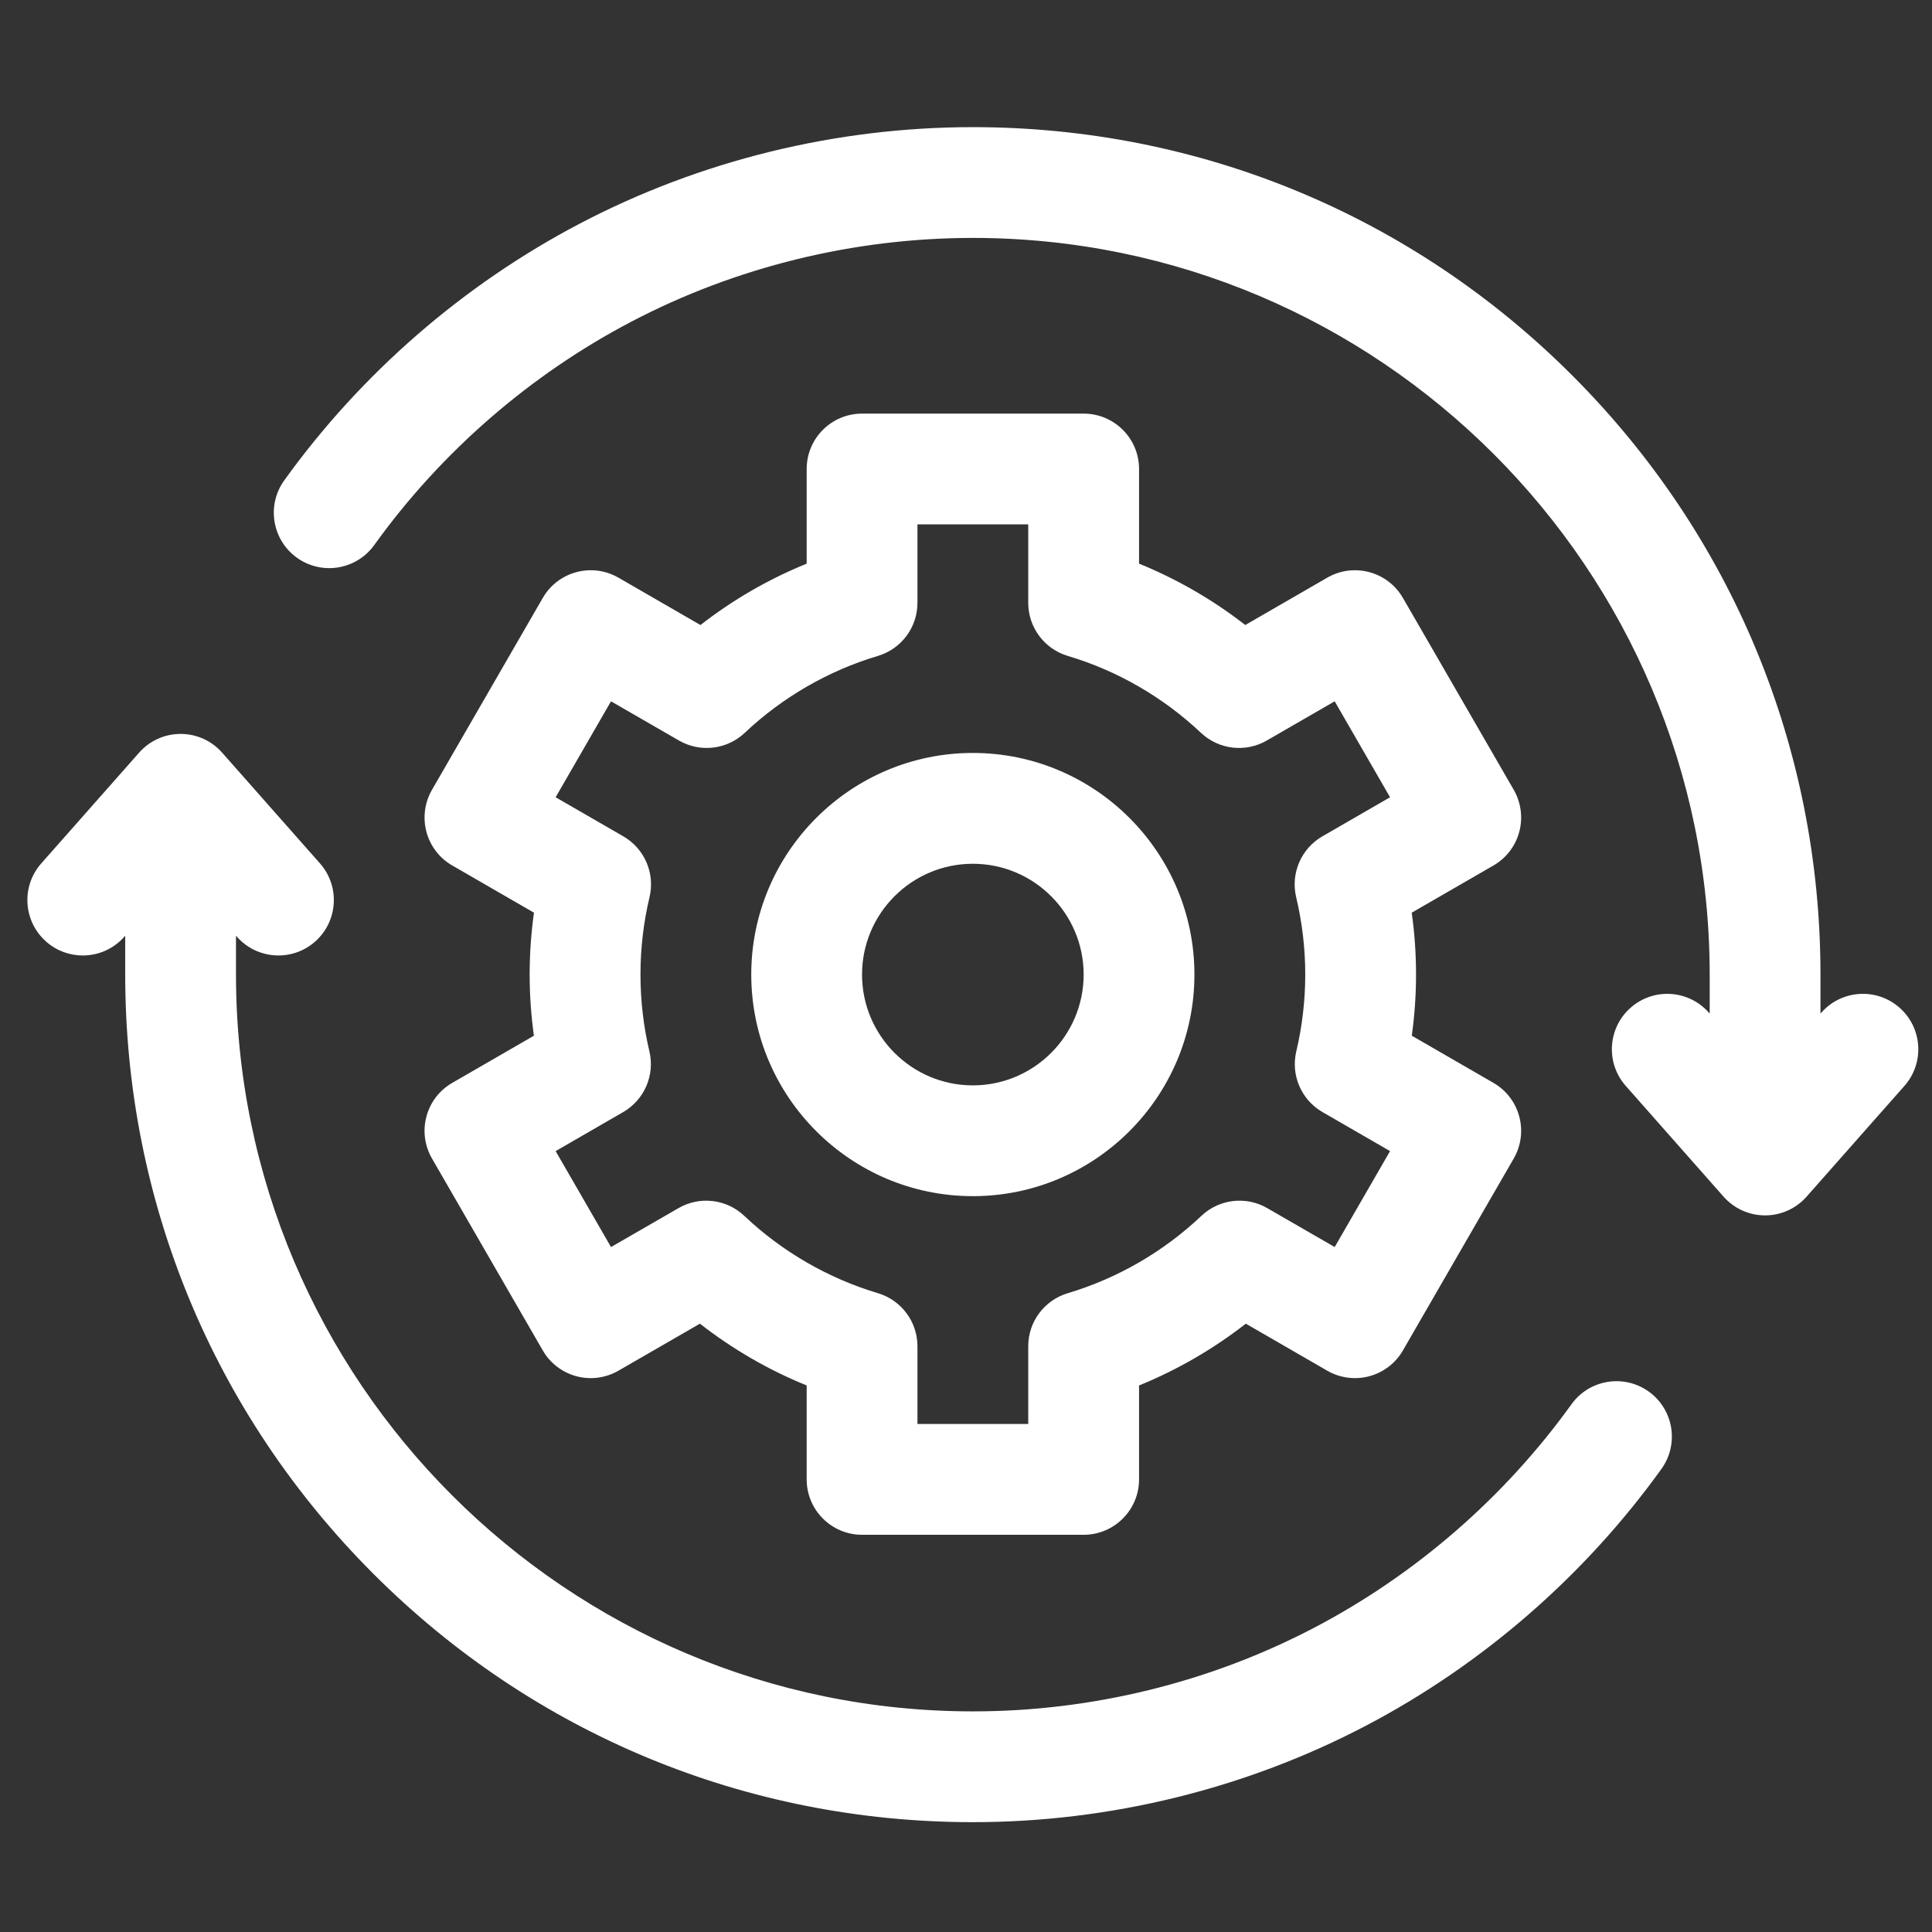
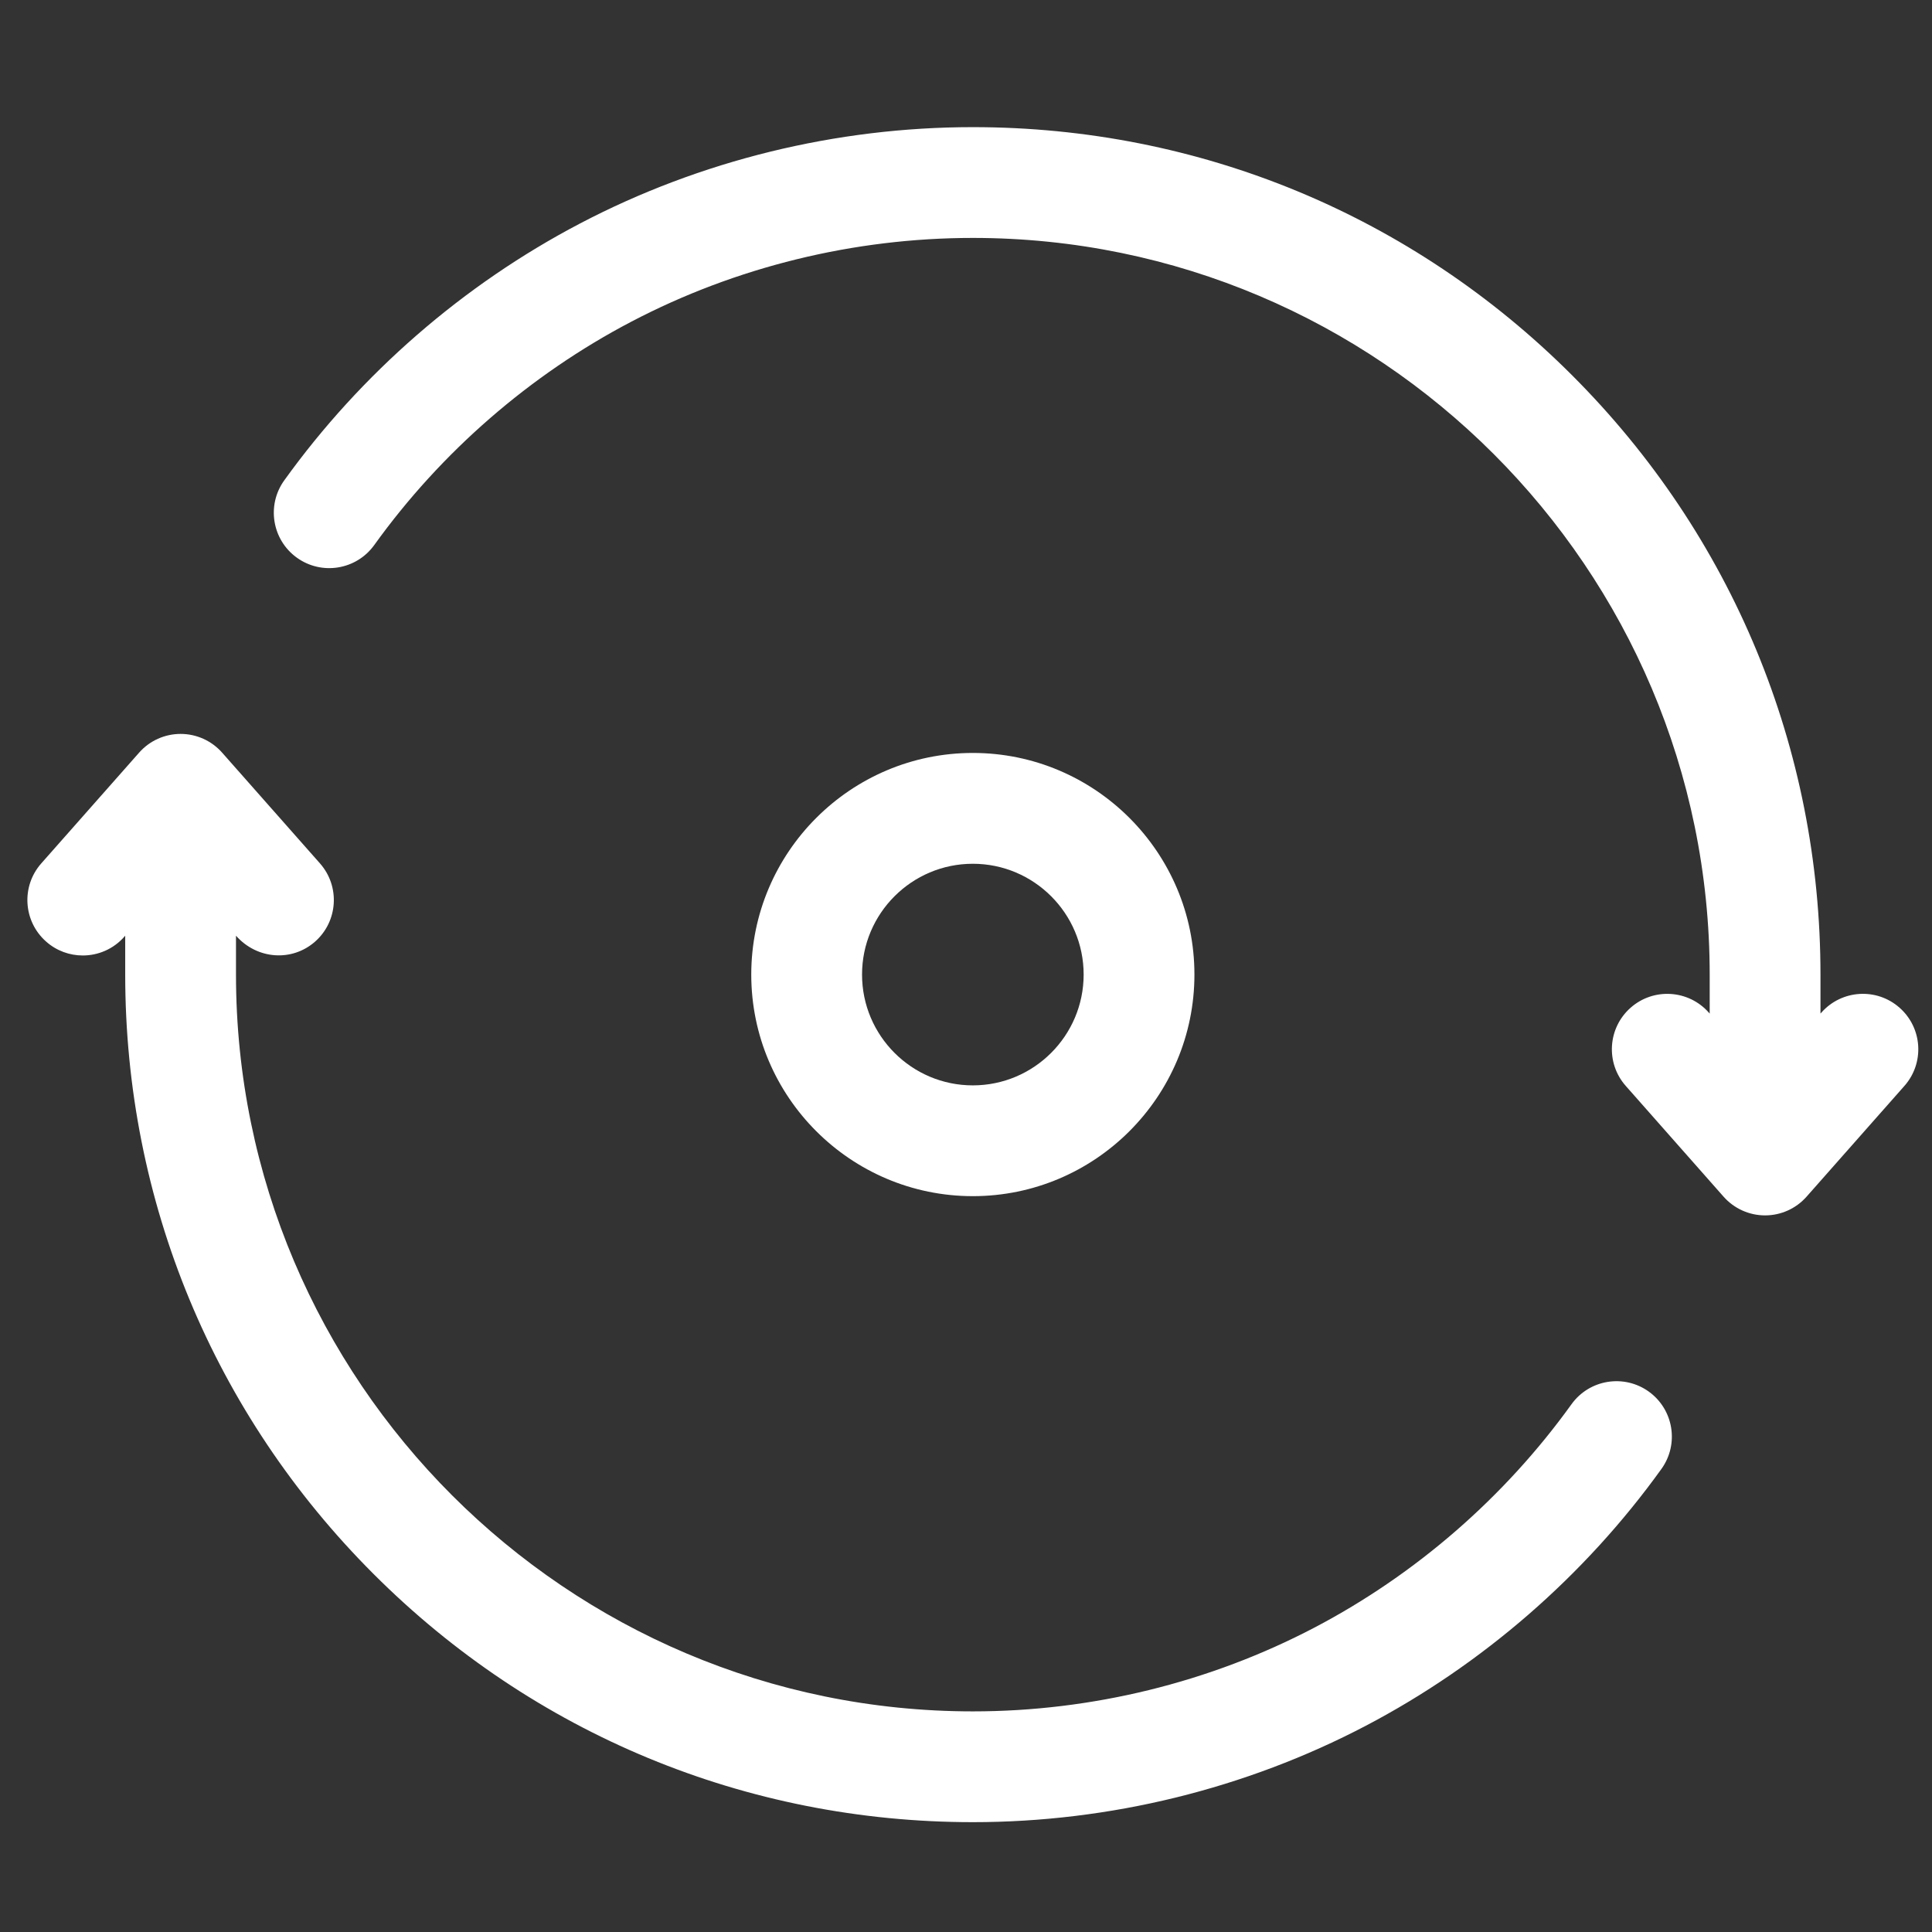
<svg xmlns="http://www.w3.org/2000/svg" width="47" height="47" viewBox="0 0 47 47" fill="none">
  <rect x="0" y="0" width="47" height="47" fill="#333333" stroke="none" />
  <g clip-path="url(#clip0_22_3074)">
    <path d="M46.211 24.515C45.654 24.022 44.802 24.075 44.309 24.633L44.287 24.657V23.713C44.287 18.205 42.142 13.027 38.247 9.132C34.353 5.237 29.174 3.093 23.667 3.093C20.34 3.093 17.034 3.904 14.106 5.439C11.273 6.924 8.786 9.084 6.915 11.686C6.48 12.29 6.618 13.133 7.222 13.567C7.827 14.002 8.669 13.864 9.104 13.26C10.731 10.996 12.894 9.117 15.357 7.826C17.901 6.493 20.774 5.788 23.667 5.788C33.55 5.788 41.592 13.829 41.592 23.713V24.658L41.57 24.633C41.077 24.075 40.225 24.023 39.668 24.515C39.11 25.008 39.057 25.86 39.55 26.417L41.929 29.111C42.185 29.401 42.553 29.567 42.939 29.567C43.326 29.567 43.693 29.401 43.949 29.111L46.329 26.417C46.822 25.859 46.769 25.008 46.211 24.515Z" fill="white" />
-     <path d="M40.111 33.854C39.507 33.42 38.665 33.557 38.23 34.161C36.602 36.425 34.439 38.304 31.976 39.595C29.433 40.928 26.559 41.633 23.667 41.633C13.783 41.633 5.741 33.592 5.741 23.708V22.763L5.763 22.788C6.256 23.346 7.108 23.399 7.666 22.906C8.224 22.413 8.276 21.561 7.784 21.004L5.404 18.31C5.148 18.02 4.78 17.854 4.394 17.854C4.008 17.854 3.639 18.02 3.384 18.31L1.004 21.004C0.511 21.562 0.564 22.413 1.122 22.906C1.378 23.133 1.697 23.244 2.014 23.244C2.387 23.244 2.758 23.09 3.024 22.788L3.046 22.763V23.708C3.046 29.216 5.191 34.394 9.086 38.289C12.98 42.184 18.159 44.328 23.667 44.328C26.993 44.328 30.3 43.517 33.228 41.982C36.06 40.497 38.547 38.337 40.418 35.735C40.852 35.131 40.715 34.289 40.111 33.854Z" fill="white" />
+     <path d="M40.111 33.854C39.507 33.42 38.665 33.557 38.23 34.161C36.602 36.425 34.439 38.304 31.976 39.595C29.433 40.928 26.559 41.633 23.667 41.633C13.783 41.633 5.741 33.592 5.741 23.708V22.763C6.256 23.346 7.108 23.399 7.666 22.906C8.224 22.413 8.276 21.561 7.784 21.004L5.404 18.31C5.148 18.02 4.78 17.854 4.394 17.854C4.008 17.854 3.639 18.02 3.384 18.31L1.004 21.004C0.511 21.562 0.564 22.413 1.122 22.906C1.378 23.133 1.697 23.244 2.014 23.244C2.387 23.244 2.758 23.09 3.024 22.788L3.046 22.763V23.708C3.046 29.216 5.191 34.394 9.086 38.289C12.98 42.184 18.159 44.328 23.667 44.328C26.993 44.328 30.3 43.517 33.228 41.982C36.06 40.497 38.547 38.337 40.418 35.735C40.852 35.131 40.715 34.289 40.111 33.854Z" fill="white" />
    <path d="M23.666 29.099C26.639 29.099 29.057 26.681 29.057 23.708C29.057 20.736 26.639 18.317 23.666 18.317C20.694 18.317 18.276 20.736 18.276 23.708C18.276 26.681 20.694 29.099 23.666 29.099ZM23.666 21.013C25.153 21.013 26.362 22.222 26.362 23.708C26.362 25.195 25.153 26.404 23.666 26.404C22.18 26.404 20.971 25.195 20.971 23.708C20.971 22.222 22.18 21.013 23.666 21.013Z" fill="white" />
-     <path d="M10.374 27.161C10.281 27.506 10.33 27.874 10.509 28.183L13.204 32.852C13.383 33.162 13.677 33.387 14.022 33.48C14.367 33.572 14.735 33.524 15.045 33.345L17.027 32.201C17.818 32.819 18.695 33.327 19.624 33.704V35.989C19.624 36.733 20.227 37.337 20.971 37.337H26.362C27.106 37.337 27.71 36.733 27.71 35.989V33.704C28.638 33.327 29.515 32.819 30.307 32.201L32.288 33.345C32.598 33.524 32.966 33.572 33.311 33.48C33.656 33.387 33.951 33.162 34.129 32.852L36.825 28.183C37.003 27.874 37.052 27.506 36.959 27.161C36.867 26.816 36.641 26.521 36.331 26.343L34.345 25.196C34.413 24.704 34.448 24.206 34.448 23.708C34.448 23.204 34.413 22.701 34.343 22.203L36.331 21.055C36.641 20.877 36.867 20.582 36.959 20.237C37.052 19.892 37.003 19.524 36.825 19.214L34.129 14.546C33.757 13.902 32.933 13.681 32.288 14.053L30.294 15.205C29.505 14.591 28.633 14.087 27.71 13.712V11.409C27.71 10.665 27.106 10.062 26.362 10.062H20.971C20.227 10.062 19.624 10.665 19.624 11.409V13.712C18.701 14.087 17.828 14.591 17.04 15.205L15.045 14.053C14.4 13.681 13.576 13.902 13.204 14.546L10.509 19.214C10.33 19.524 10.282 19.892 10.374 20.237C10.466 20.582 10.692 20.877 11.002 21.055L12.99 22.203C12.92 22.701 12.885 23.204 12.885 23.708C12.885 24.206 12.92 24.704 12.988 25.196L11.002 26.343C10.692 26.521 10.466 26.816 10.374 27.161ZM15.798 25.577C15.654 24.967 15.581 24.338 15.581 23.708C15.581 23.073 15.655 22.44 15.801 21.826C15.939 21.246 15.68 20.644 15.164 20.346L13.517 19.395L14.864 17.061L16.517 18.015C17.033 18.313 17.683 18.237 18.117 17.828C19.034 16.962 20.154 16.315 21.356 15.957C21.927 15.787 22.319 15.262 22.319 14.666V12.757H25.014V14.666C25.014 15.262 25.406 15.787 25.977 15.957C27.18 16.315 28.299 16.962 29.216 17.828C29.65 18.237 30.3 18.313 30.816 18.015L32.469 17.061L33.816 19.395L32.169 20.346C31.653 20.644 31.394 21.246 31.532 21.826C31.678 22.44 31.753 23.073 31.753 23.708C31.753 24.338 31.679 24.967 31.535 25.577C31.398 26.156 31.657 26.756 32.173 27.054L33.816 28.003L32.469 30.337L30.828 29.39C30.311 29.091 29.66 29.168 29.227 29.578C28.308 30.449 27.184 31.099 25.978 31.459C25.406 31.629 25.014 32.154 25.014 32.75V34.641H22.319V32.75C22.319 32.154 21.927 31.629 21.356 31.459C20.149 31.099 19.025 30.449 18.106 29.578C17.673 29.168 17.022 29.092 16.506 29.39L14.864 30.337L13.517 28.003L15.16 27.054C15.675 26.756 15.935 26.156 15.798 25.577Z" fill="white" />
  </g>
  <defs>
    <clipPath id="clip0_22_3074">
      <rect width="46" height="46" fill="white" transform="translate(0.667 0.667)" />
    </clipPath>
  </defs>
</svg>